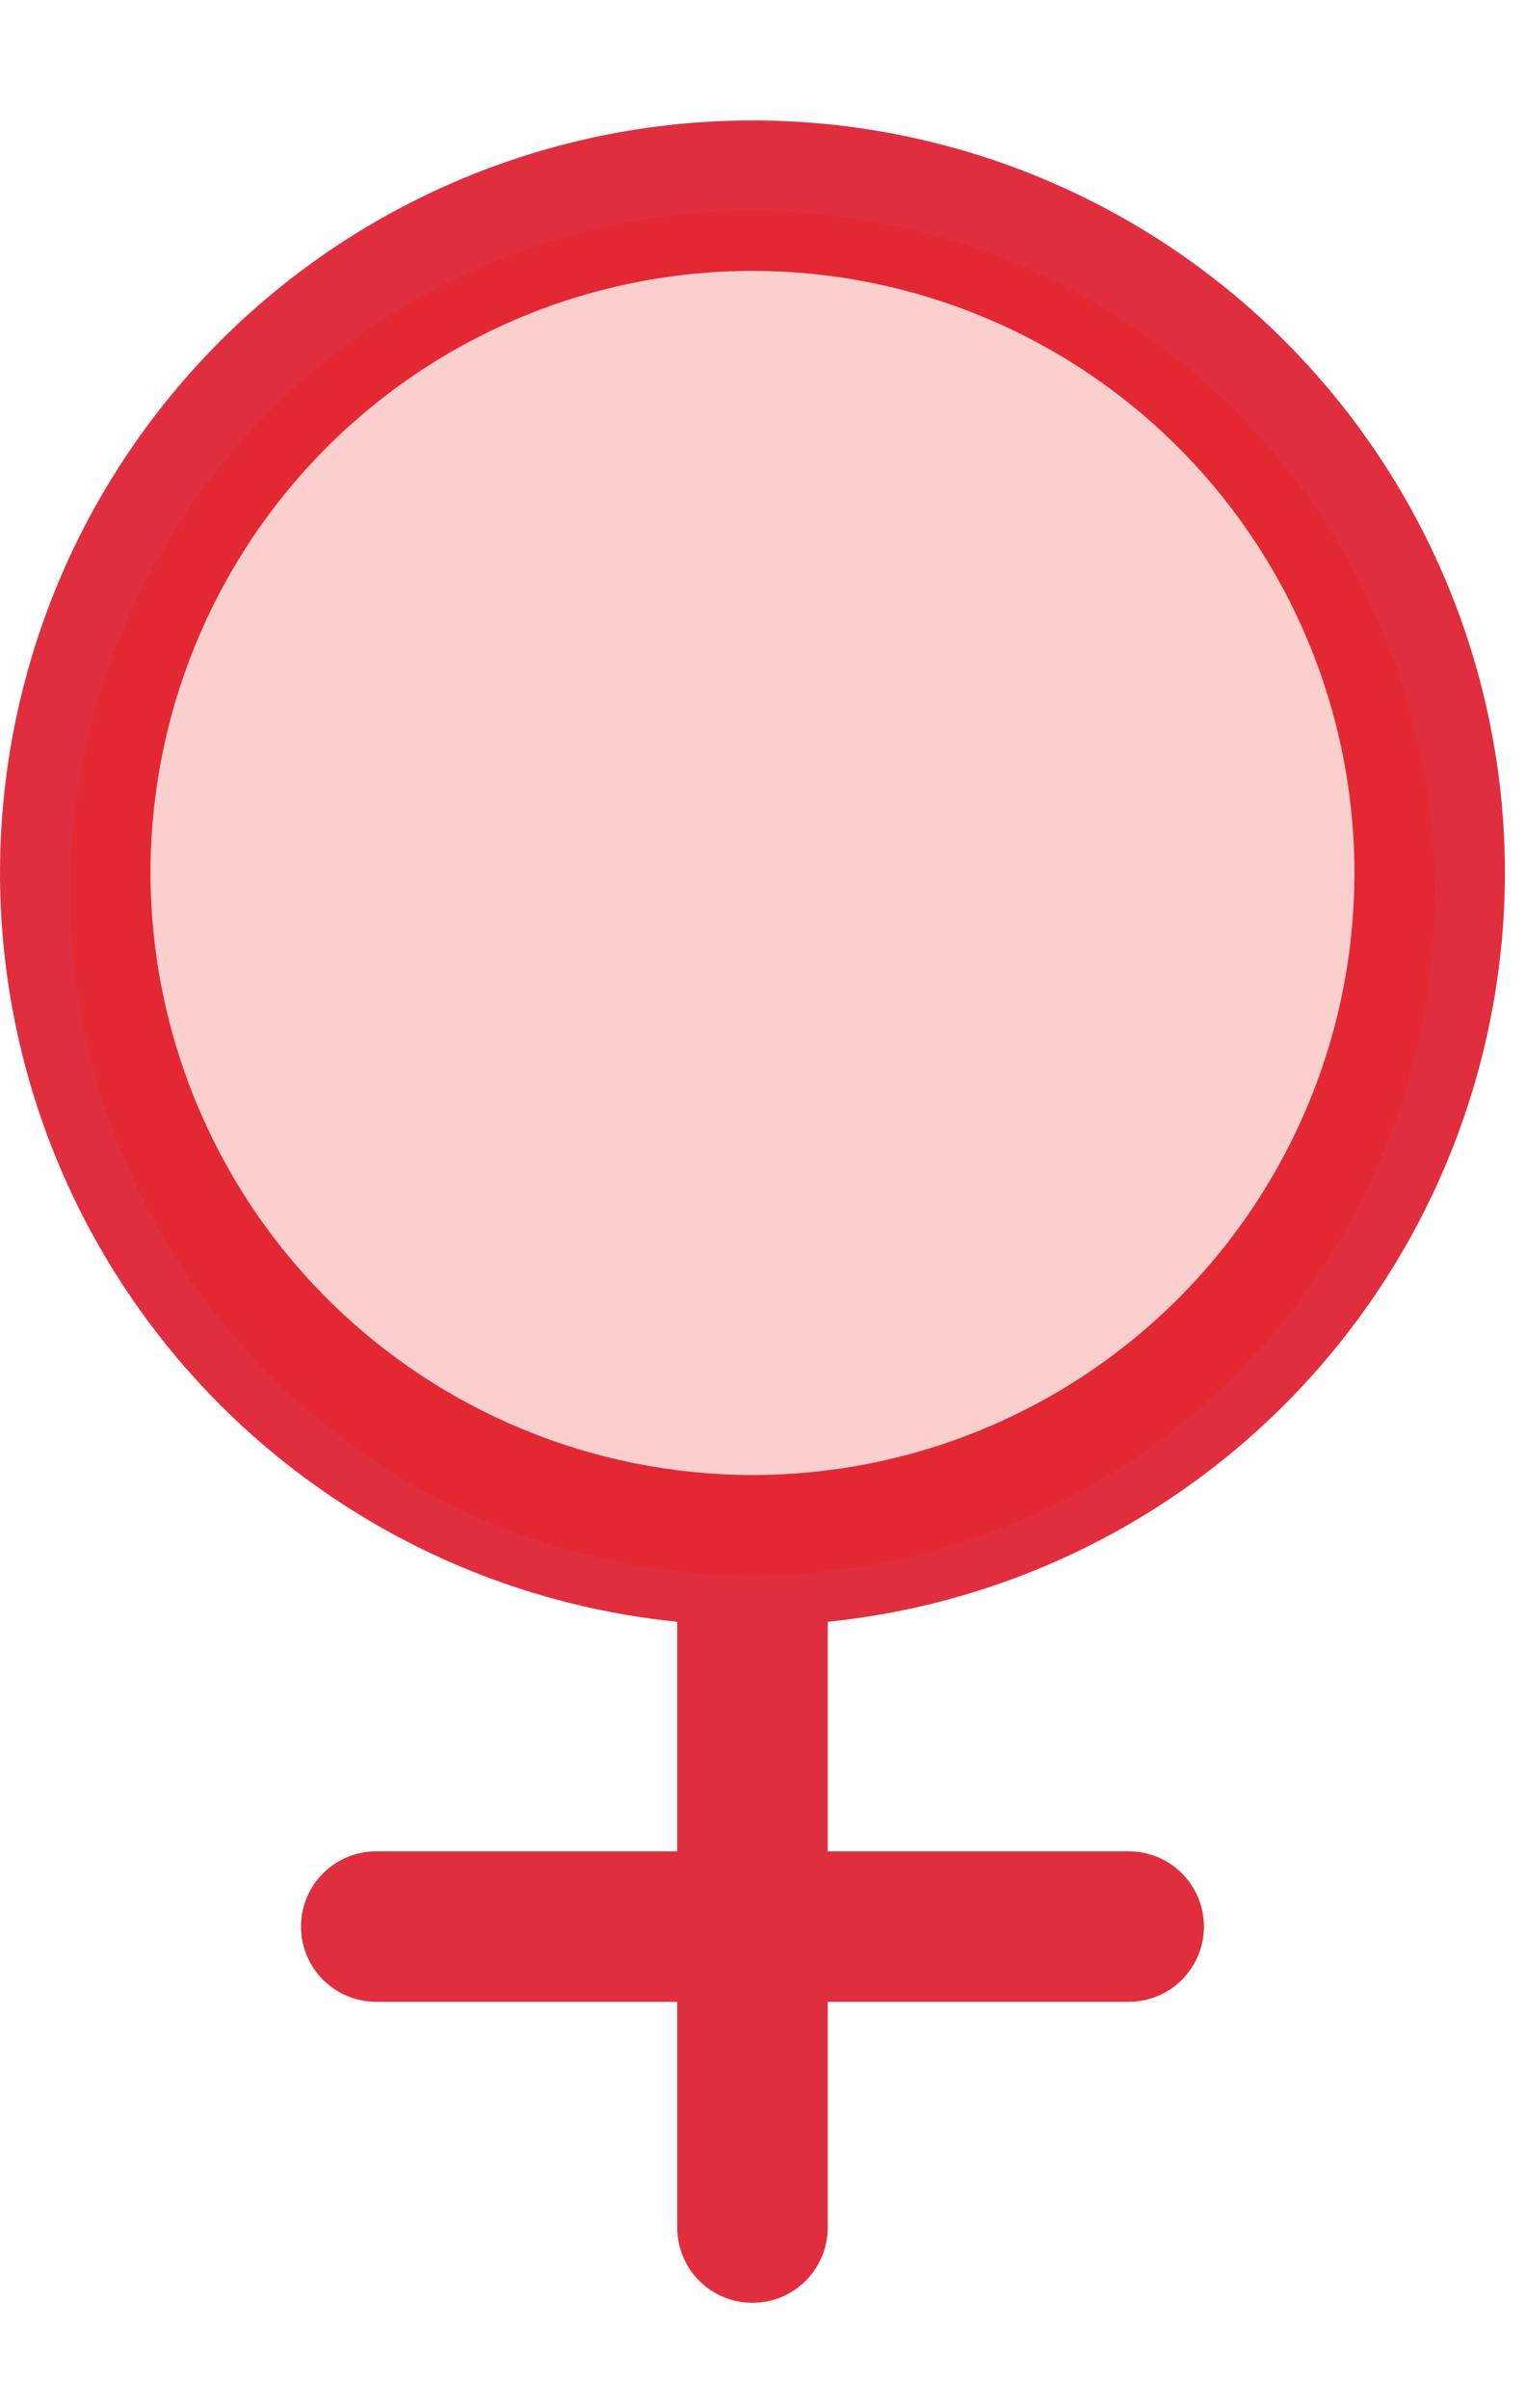
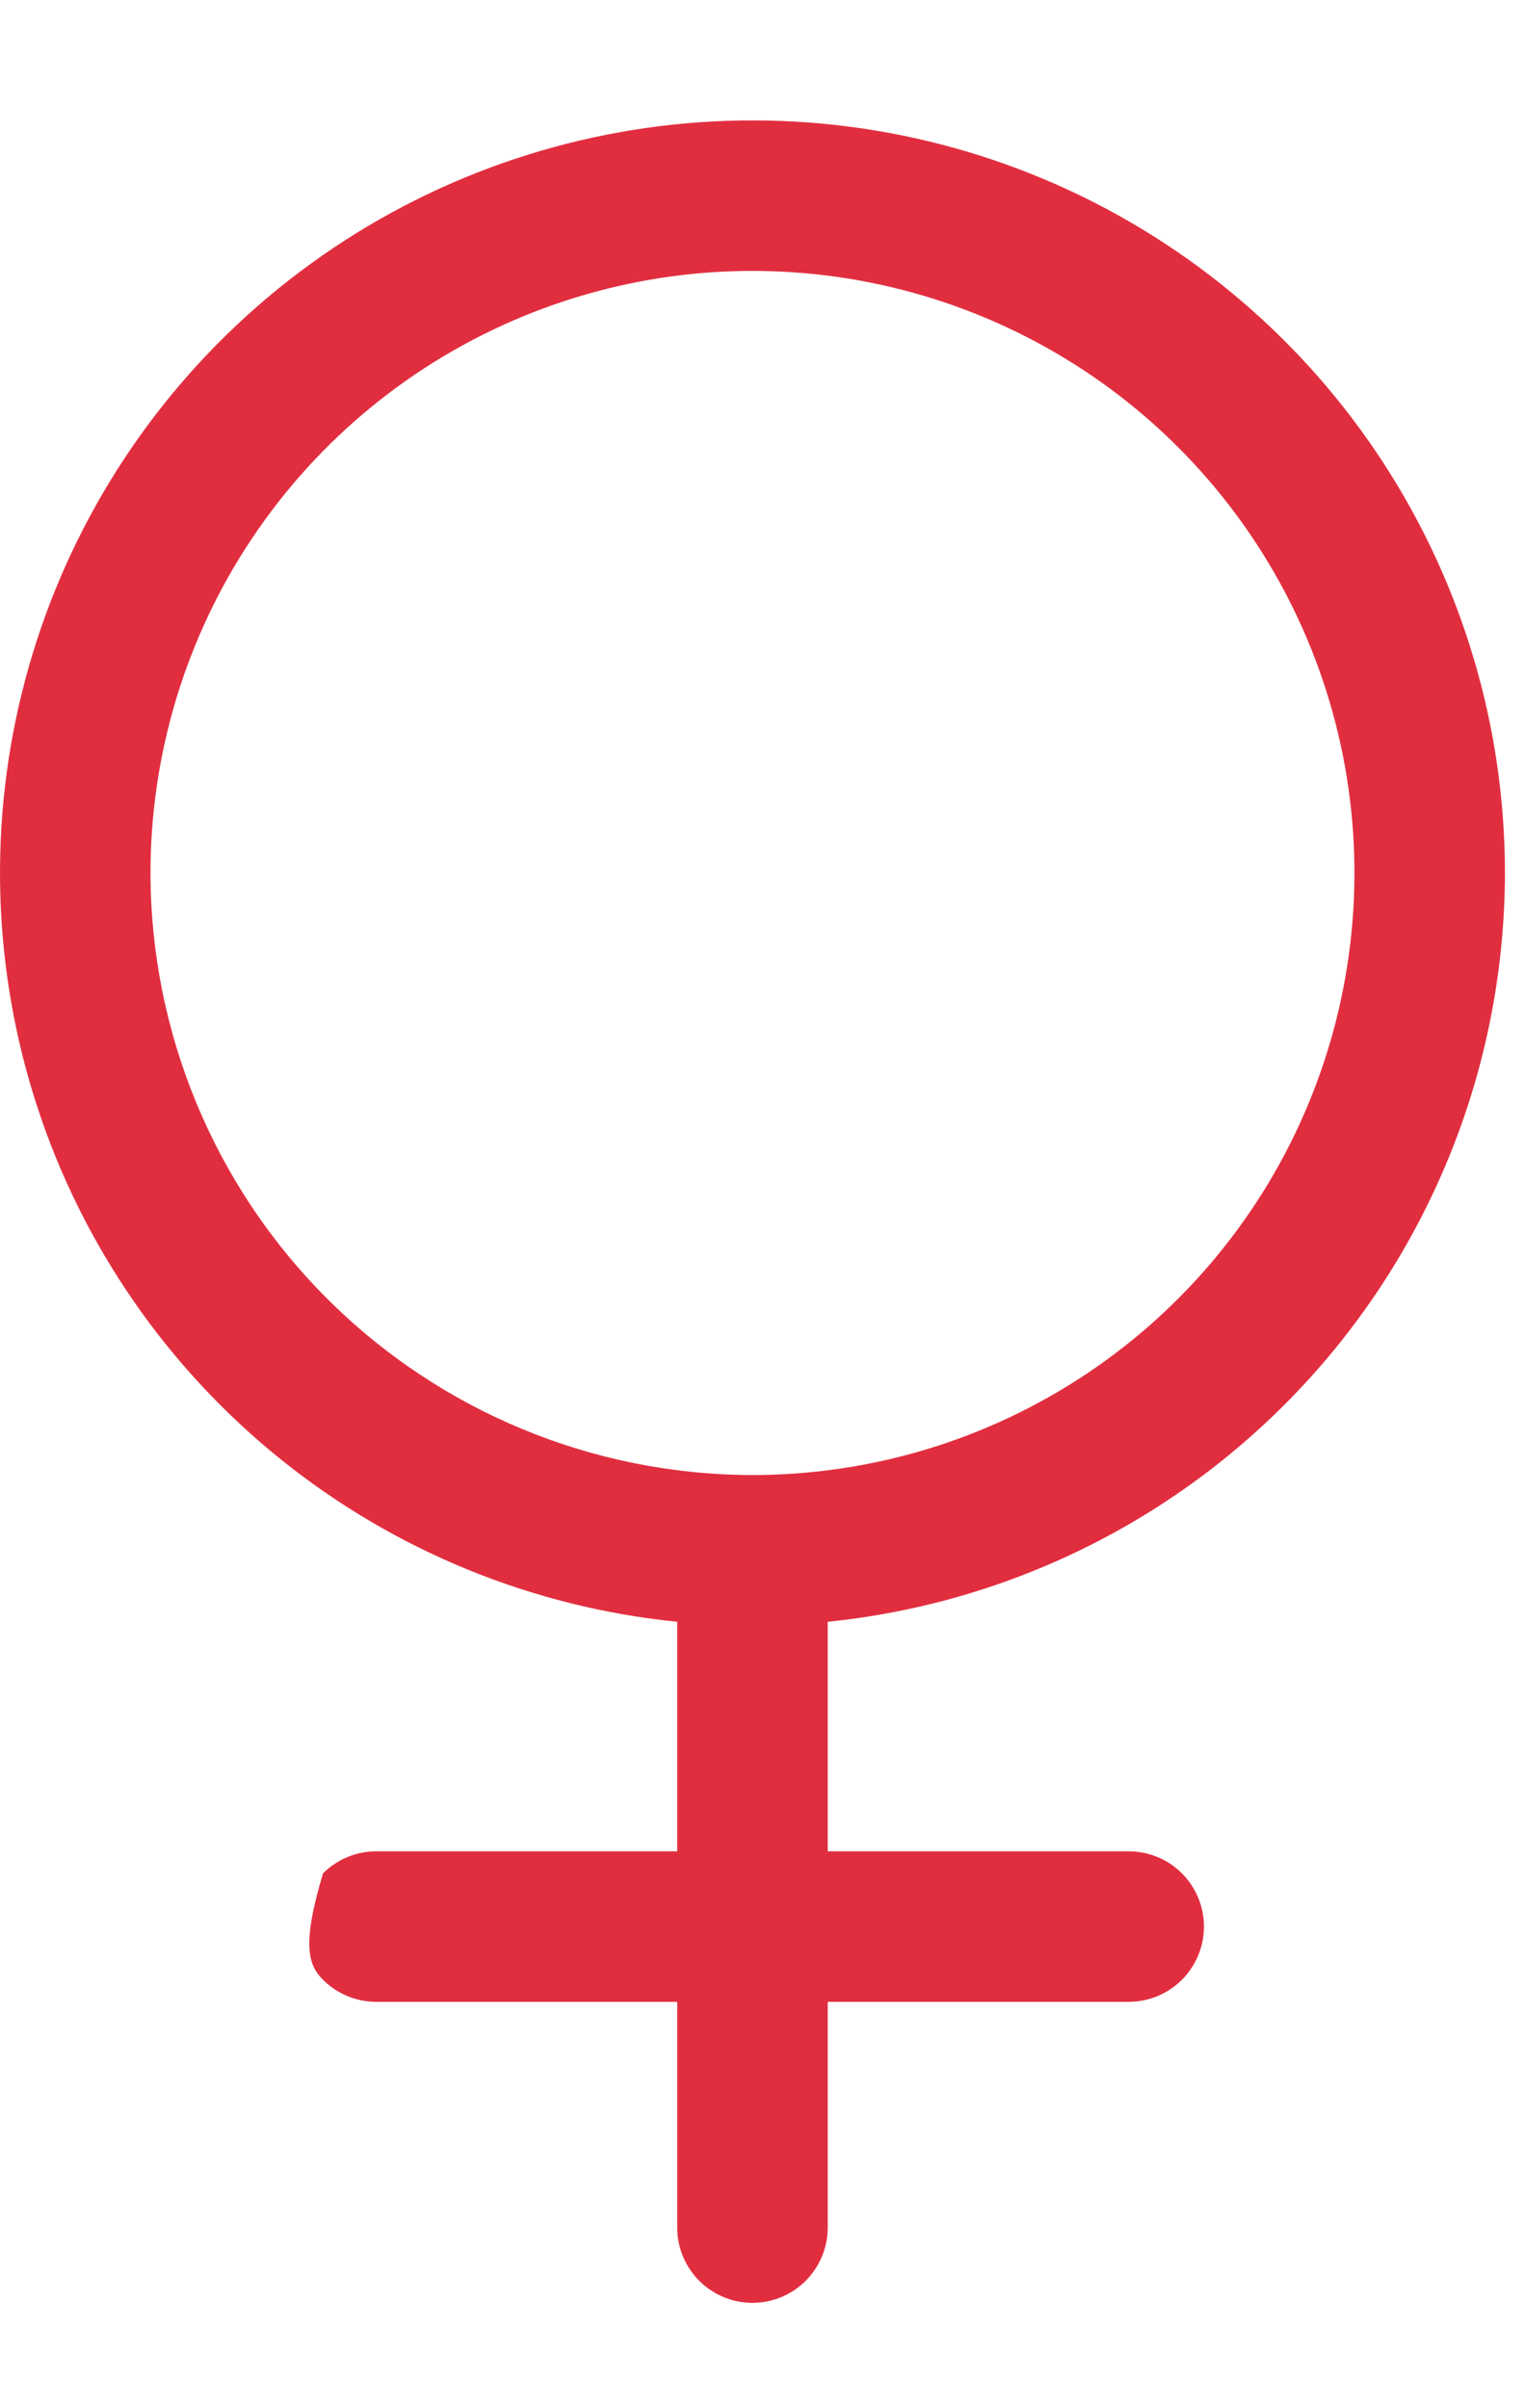
<svg xmlns="http://www.w3.org/2000/svg" width="38" height="60" viewBox="0 0 38 60" fill="none">
-   <path d="M37.5 21.75C37.5 18.121 36.447 14.571 34.469 11.529C32.491 8.487 29.673 6.084 26.357 4.612C23.04 3.14 19.368 2.662 15.785 3.236C12.202 3.81 8.863 5.411 6.172 7.845C3.481 10.279 1.554 13.441 0.625 16.949C-0.304 20.456 -0.195 24.158 0.938 27.605C2.071 31.052 4.179 34.096 7.008 36.368C9.837 38.641 13.265 40.043 16.875 40.406V46.125H9.375C8.878 46.125 8.401 46.322 8.049 46.674C7.698 47.026 7.5 47.502 7.5 48C7.5 48.497 7.698 48.974 8.049 49.326C8.401 49.677 8.878 49.875 9.375 49.875H16.875V55.5C16.875 55.997 17.073 56.474 17.424 56.826C17.776 57.177 18.253 57.375 18.75 57.375C19.247 57.375 19.724 57.177 20.076 56.826C20.427 56.474 20.625 55.997 20.625 55.5V49.875H28.125C28.622 49.875 29.099 49.677 29.451 49.326C29.802 48.974 30 48.497 30 48C30 47.502 29.802 47.026 29.451 46.674C29.099 46.322 28.622 46.125 28.125 46.125H20.625V40.406C25.248 39.936 29.532 37.768 32.649 34.322C35.766 30.876 37.494 26.396 37.5 21.75ZM3.75 21.75C3.75 18.783 4.63 15.883 6.278 13.416C7.926 10.95 10.269 9.027 13.01 7.892C15.751 6.756 18.767 6.459 21.676 7.038C24.586 7.617 27.259 9.045 29.357 11.143C31.454 13.241 32.883 15.914 33.462 18.823C34.041 21.733 33.743 24.749 32.608 27.49C31.473 30.231 29.55 32.574 27.084 34.222C24.617 35.87 21.717 36.75 18.75 36.75C14.773 36.745 10.96 35.164 8.148 32.352C5.336 29.54 3.754 25.727 3.75 21.75Z" fill="#E12E3F" />
-   <circle opacity="0.2" cx="18.75" cy="22.25" r="17" fill="#ED1307" />
+   <path d="M37.5 21.75C37.5 18.121 36.447 14.571 34.469 11.529C32.491 8.487 29.673 6.084 26.357 4.612C23.04 3.14 19.368 2.662 15.785 3.236C12.202 3.81 8.863 5.411 6.172 7.845C3.481 10.279 1.554 13.441 0.625 16.949C-0.304 20.456 -0.195 24.158 0.938 27.605C2.071 31.052 4.179 34.096 7.008 36.368C9.837 38.641 13.265 40.043 16.875 40.406V46.125H9.375C8.878 46.125 8.401 46.322 8.049 46.674C7.5 48.497 7.698 48.974 8.049 49.326C8.401 49.677 8.878 49.875 9.375 49.875H16.875V55.5C16.875 55.997 17.073 56.474 17.424 56.826C17.776 57.177 18.253 57.375 18.75 57.375C19.247 57.375 19.724 57.177 20.076 56.826C20.427 56.474 20.625 55.997 20.625 55.5V49.875H28.125C28.622 49.875 29.099 49.677 29.451 49.326C29.802 48.974 30 48.497 30 48C30 47.502 29.802 47.026 29.451 46.674C29.099 46.322 28.622 46.125 28.125 46.125H20.625V40.406C25.248 39.936 29.532 37.768 32.649 34.322C35.766 30.876 37.494 26.396 37.5 21.75ZM3.75 21.75C3.75 18.783 4.63 15.883 6.278 13.416C7.926 10.95 10.269 9.027 13.01 7.892C15.751 6.756 18.767 6.459 21.676 7.038C24.586 7.617 27.259 9.045 29.357 11.143C31.454 13.241 32.883 15.914 33.462 18.823C34.041 21.733 33.743 24.749 32.608 27.49C31.473 30.231 29.55 32.574 27.084 34.222C24.617 35.87 21.717 36.75 18.75 36.75C14.773 36.745 10.96 35.164 8.148 32.352C5.336 29.54 3.754 25.727 3.75 21.75Z" fill="#E12E3F" />
</svg>